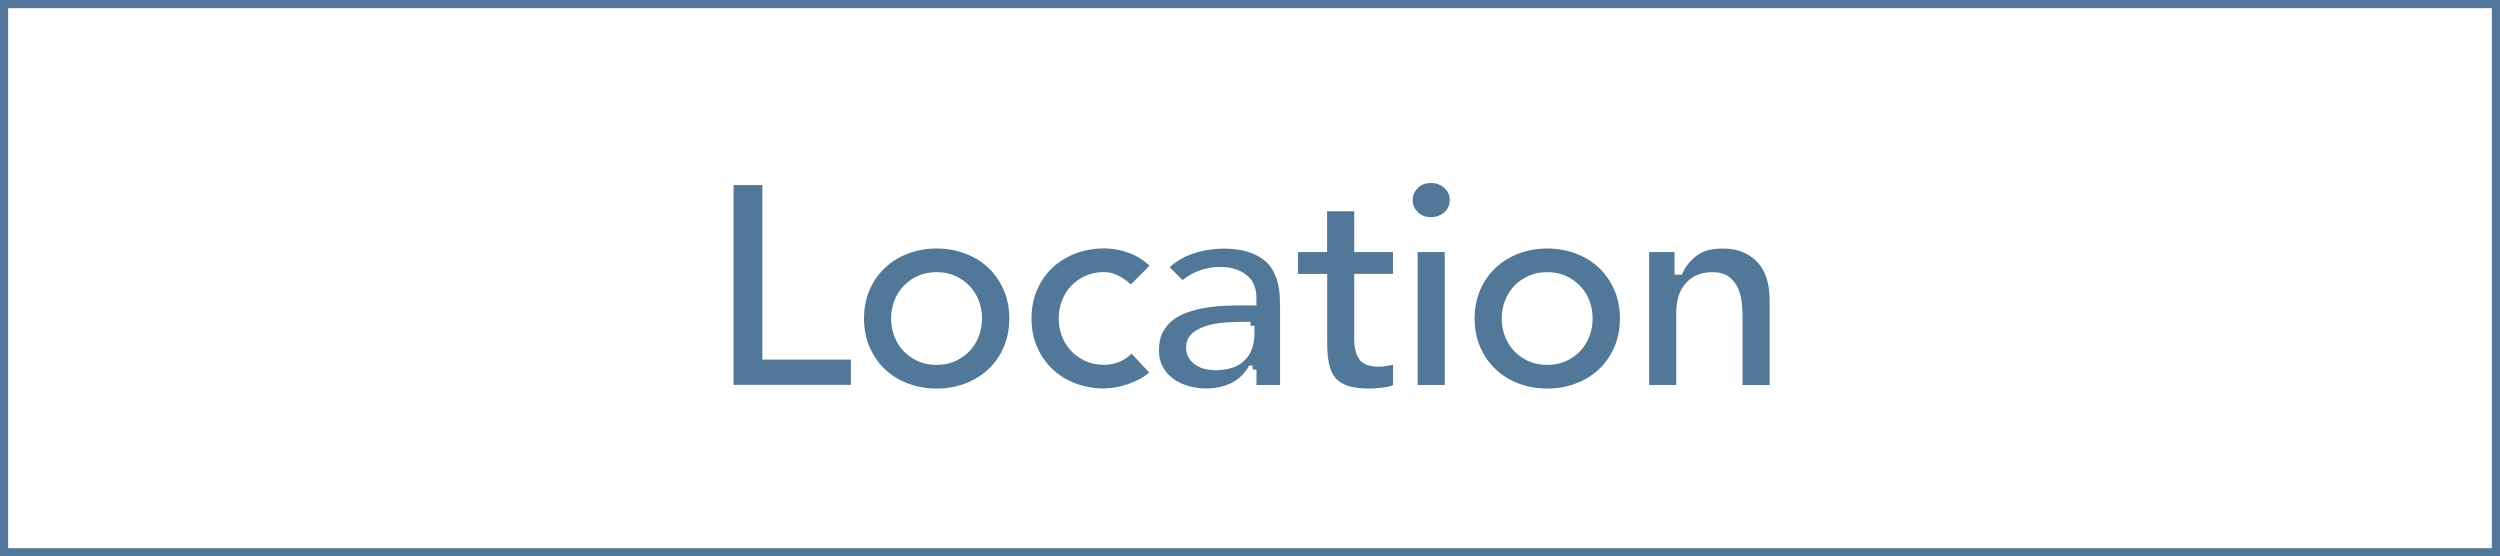
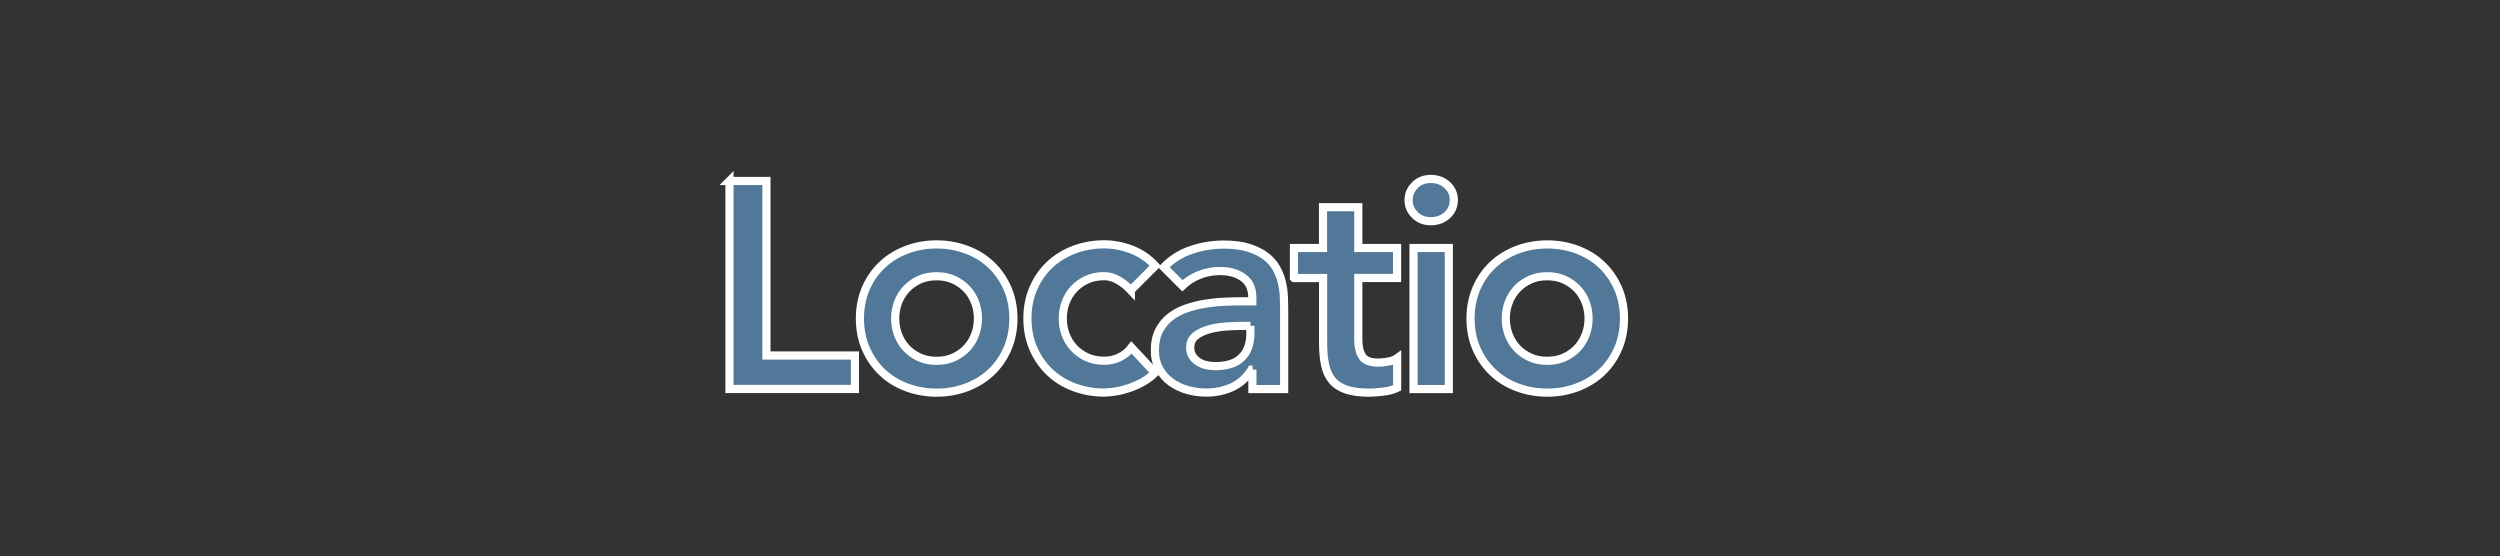
<svg xmlns="http://www.w3.org/2000/svg" viewBox="0 0 306.25 68.15">
  <rect x="0" y="0" width="306.25" height="68.15" fill="#333333" stroke="none" />
  <g stroke-miterlimit="10">
-     <path d="m.5.5h305.25v67.15h-305.25z" fill="#fff" stroke="#517898" />
    <g fill="#517898" stroke="#fff">
      <path d="m89.35 22.17h4.54v21.38h10.84v4.1h-15.37v-25.49z" />
      <path d="m105.34 39.02c0-1.37.25-2.61.74-3.73s1.16-2.07 2-2.86 1.84-1.4 2.99-1.84c1.15-.43 2.38-.65 3.67-.65s2.52.22 3.67.65 2.15 1.04 2.99 1.84c.84.79 1.51 1.75 2 2.86.49 1.12.74 2.36.74 3.73s-.25 2.61-.74 3.73-1.16 2.07-2 2.86-1.84 1.4-2.99 1.84c-1.15.43-2.38.65-3.67.65s-2.52-.22-3.67-.65-2.15-1.04-2.99-1.84c-.84-.79-1.51-1.75-2-2.86-.49-1.12-.74-2.36-.74-3.73zm4.32 0c0 .67.11 1.32.34 1.94s.56 1.18 1.01 1.66c.44.48.98.86 1.6 1.15s1.33.43 2.12.43 1.5-.14 2.12-.43 1.16-.67 1.6-1.15.78-1.03 1.01-1.66.34-1.27.34-1.94-.11-1.32-.34-1.94-.56-1.18-1.01-1.66c-.44-.48-.98-.86-1.6-1.15s-1.33-.43-2.12-.43-1.5.14-2.12.43-1.16.67-1.6 1.15-.78 1.03-1.01 1.66c-.23.62-.34 1.27-.34 1.94z" />
      <path d="m138.53 35.56c-.5-.53-1.03-.95-1.58-1.26s-1.12-.47-1.69-.47c-.79 0-1.5.14-2.12.43s-1.16.67-1.6 1.15-.78 1.03-1.01 1.66c-.23.62-.34 1.27-.34 1.94s.11 1.32.34 1.94.56 1.18 1.01 1.66c.44.48.98.86 1.6 1.15s1.33.43 2.12.43c.67 0 1.3-.14 1.87-.41.58-.28 1.07-.68 1.48-1.21l2.88 3.1c-.43.43-.93.8-1.49 1.12-.56.31-1.13.56-1.71.76-.58.19-1.13.33-1.66.41s-.98.13-1.37.13c-1.3 0-2.52-.22-3.67-.65s-2.15-1.04-2.99-1.84c-.84-.79-1.51-1.75-2-2.86-.49-1.12-.74-2.36-.74-3.73s.25-2.61.74-3.73 1.16-2.07 2-2.86 1.84-1.4 2.99-1.84c1.15-.43 2.38-.65 3.67-.65 1.1 0 2.21.21 3.33.63s2.09 1.09 2.93 2l-2.99 2.99z" />
      <path d="m153.43 45.28h-.11c-.62.98-1.42 1.7-2.38 2.14s-2.02.67-3.17.67c-.79 0-1.57-.11-2.32-.32-.76-.22-1.43-.54-2.02-.97s-1.06-.97-1.42-1.62-.54-1.4-.54-2.27c0-.94.17-1.73.5-2.39.34-.66.79-1.21 1.35-1.66.56-.44 1.22-.8 1.96-1.06s1.52-.46 2.32-.59 1.61-.22 2.43-.25c.82-.04 1.58-.05 2.3-.05h1.08v-.47c0-1.08-.37-1.89-1.12-2.43-.74-.54-1.69-.81-2.84-.81-.91 0-1.76.16-2.56.49-.79.32-1.48.76-2.05 1.31l-2.27-2.27c.96-.98 2.08-1.69 3.37-2.12 1.28-.43 2.61-.65 3.98-.65 1.22 0 2.26.14 3.1.41.84.28 1.54.63 2.09 1.06s.98.93 1.28 1.49.52 1.13.65 1.71.21 1.13.23 1.67.04 1.01.04 1.42v9.94h-3.89v-2.38zm-.25-5.36h-.9c-.6 0-1.27.02-2.02.07-.74.05-1.45.16-2.11.34s-1.22.44-1.67.79c-.46.35-.68.83-.68 1.46 0 .41.09.75.27 1.03s.41.51.7.7.61.33.97.41.72.13 1.08.13c1.49 0 2.59-.35 3.29-1.06.71-.71 1.06-1.67 1.06-2.9v-.97z" />
      <path d="m158.51 34.05v-3.67h3.56v-5h4.32v5h4.75v3.67h-4.75v7.56c0 .86.16 1.55.49 2.05.32.5.97.76 1.93.76.38 0 .8-.04 1.26-.13.46-.08.82-.22 1.08-.41v3.64c-.46.22-1.01.37-1.67.45s-1.24.13-1.75.13c-1.15 0-2.09-.13-2.83-.38-.73-.25-1.31-.64-1.73-1.15-.42-.52-.71-1.16-.86-1.93-.16-.77-.23-1.66-.23-2.66v-7.92h-3.56z" />
      <path d="m172.55 24.51c0-.7.26-1.3.77-1.82s1.17-.77 1.96-.77 1.46.25 2 .74.81 1.11.81 1.85-.27 1.36-.81 1.85-1.21.74-2 .74-1.45-.26-1.96-.77c-.52-.52-.77-1.12-.77-1.82zm.61 5.87h4.32v17.28h-4.32z" />
      <path d="m180.14 39.02c0-1.37.25-2.61.74-3.73s1.16-2.07 2-2.86 1.84-1.4 2.99-1.84c1.15-.43 2.38-.65 3.67-.65s2.52.22 3.67.65 2.15 1.04 2.99 1.84c.84.79 1.51 1.75 2 2.86.49 1.12.74 2.36.74 3.73s-.25 2.61-.74 3.73-1.16 2.07-2 2.86-1.84 1.4-2.99 1.84c-1.15.43-2.38.65-3.67.65s-2.52-.22-3.67-.65-2.15-1.04-2.99-1.84c-.84-.79-1.51-1.75-2-2.86-.49-1.12-.74-2.36-.74-3.73zm4.32 0c0 .67.11 1.32.34 1.94s.56 1.18 1.01 1.66c.44.48.98.86 1.6 1.15s1.33.43 2.12.43 1.5-.14 2.12-.43 1.16-.67 1.6-1.15.78-1.03 1.01-1.66c.23-.62.34-1.27.34-1.94s-.11-1.32-.34-1.94-.56-1.18-1.01-1.66c-.44-.48-.98-.86-1.6-1.15s-1.33-.43-2.12-.43-1.5.14-2.12.43-1.16.67-1.6 1.15-.78 1.03-1.01 1.66c-.23.62-.34 1.27-.34 1.94z" />
-       <path d="m201.53 30.38h4.1v2.77h.07c.41-.86 1.03-1.61 1.87-2.25s1.98-.95 3.42-.95c1.15 0 2.13.19 2.93.58.8.38 1.46.89 1.96 1.51s.86 1.34 1.08 2.16.32 1.67.32 2.56v10.91h-4.32v-8.75c0-.48-.02-1.01-.07-1.6s-.17-1.14-.38-1.66c-.2-.52-.52-.95-.95-1.3s-1.02-.52-1.76-.52-1.33.12-1.82.36-.9.56-1.22.97-.56.88-.7 1.4c-.14.53-.22 1.08-.22 1.66v9.43h-4.32v-17.28z" />
    </g>
  </g>
</svg>